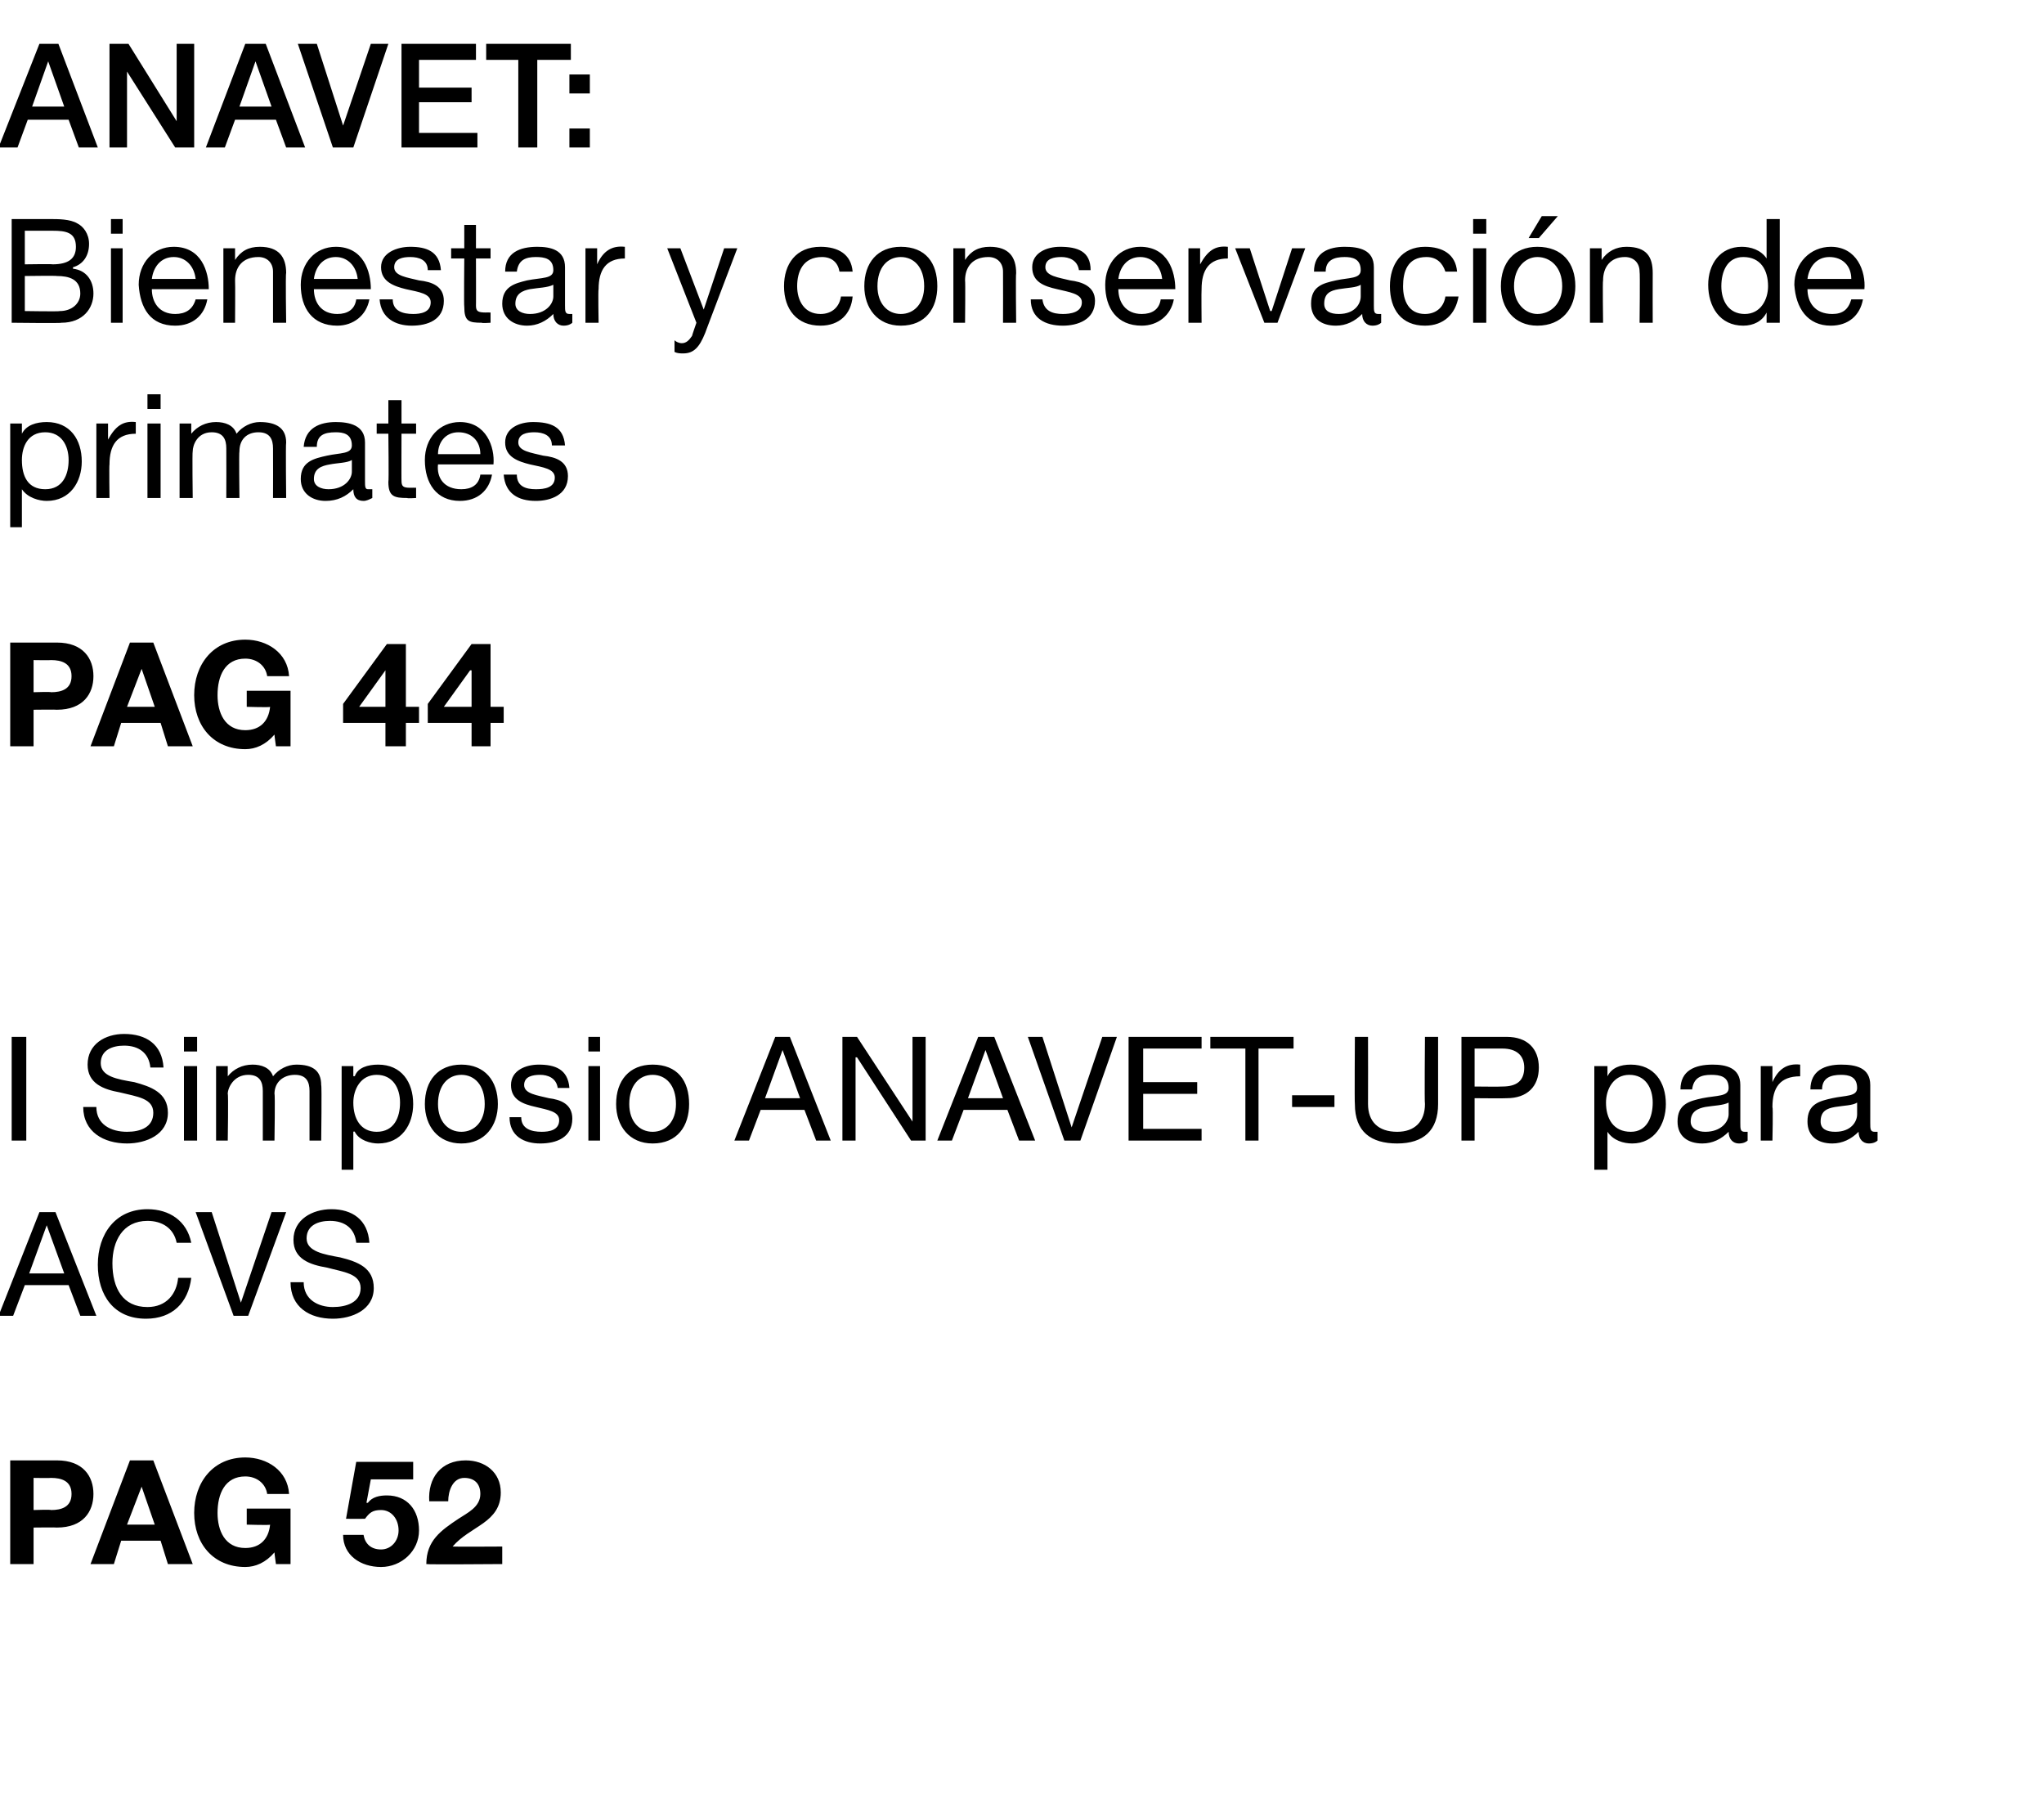
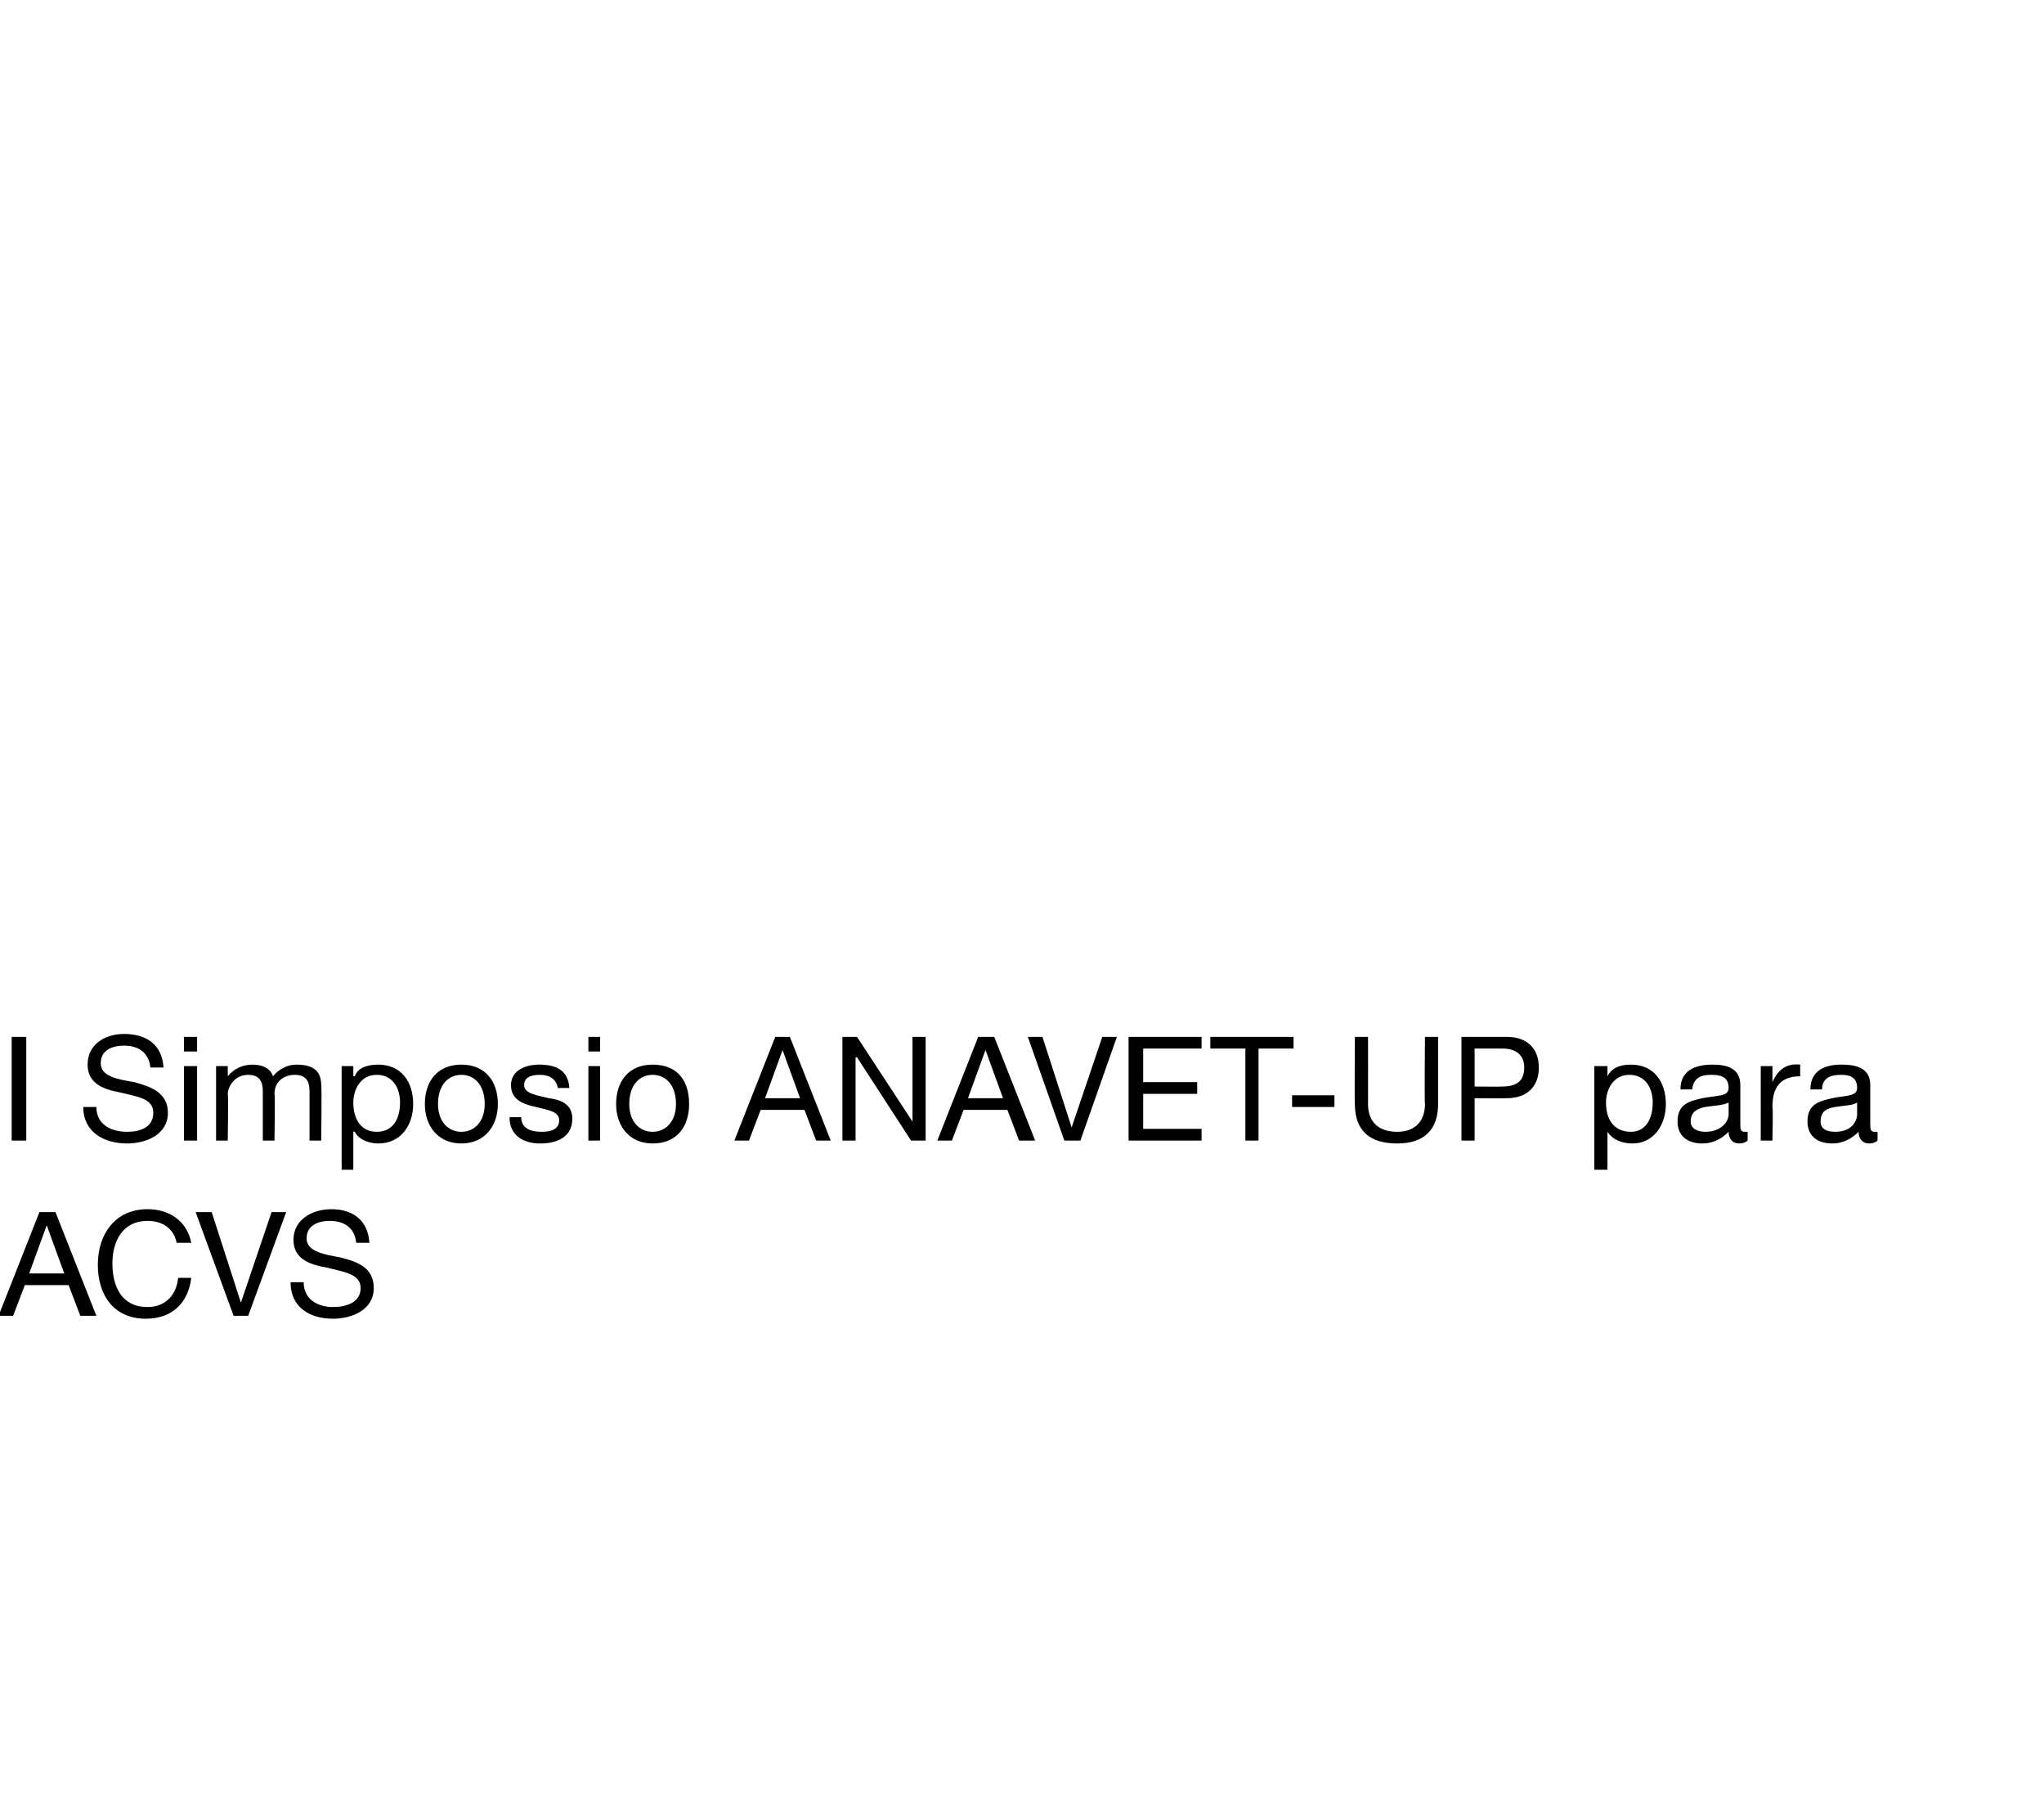
<svg xmlns="http://www.w3.org/2000/svg" version="1.1" width="140px" height="123.9px" viewBox="0 -3 140 123.9" style="top:-3px">
  <desc>ANAVET: Bienestar y conservaci n de primates pag 44 I Simposio ANAVET UP para ACVS pag 52</desc>
  <defs />
  <g id="Polygon262964">
-     <path d="M 0.7 97 C 0.7 97 3.91 97 3.9 97 C 5.7 97 6.4 98.1 6.4 99.3 C 6.4 100.5 5.7 101.6 3.9 101.6 C 3.91 101.58 2.3 101.6 2.3 101.6 L 2.3 104.1 L 0.7 104.1 L 0.7 97 Z M 2.3 100.4 C 2.3 100.4 3.48 100.36 3.5 100.4 C 4.2 100.4 4.9 100.2 4.9 99.3 C 4.9 98.4 4.2 98.2 3.5 98.2 C 3.48 98.22 2.3 98.2 2.3 98.2 L 2.3 100.4 Z M 8.9 97 L 10.5 97 L 13.2 104.1 L 11.5 104.1 L 11 102.5 L 8.3 102.5 L 7.8 104.1 L 6.2 104.1 L 8.9 97 Z M 8.7 101.4 L 10.6 101.4 L 9.7 98.8 L 9.7 98.8 L 8.7 101.4 Z M 18.8 103.3 C 18.2 104 17.5 104.3 16.8 104.3 C 14.6 104.3 13.3 102.7 13.3 100.6 C 13.3 98.5 14.6 96.8 16.8 96.8 C 18.3 96.8 19.7 97.7 19.8 99.3 C 19.8 99.3 18.3 99.3 18.3 99.3 C 18.2 98.6 17.6 98.1 16.8 98.1 C 15.4 98.1 14.9 99.3 14.9 100.6 C 14.9 101.8 15.4 103 16.8 103 C 17.8 103 18.4 102.4 18.5 101.4 C 18.53 101.45 16.9 101.4 16.9 101.4 L 16.9 100.3 L 19.9 100.3 L 19.9 104.1 L 18.9 104.1 C 18.9 104.1 18.79 103.33 18.8 103.3 Z M 28.3 98.3 L 25.4 98.3 L 25.1 99.9 C 25.1 99.9 25.16 99.92 25.2 99.9 C 25.5 99.5 26 99.4 26.5 99.4 C 27.9 99.4 28.7 100.4 28.7 101.8 C 28.7 103.2 27.5 104.3 26.1 104.3 C 24.7 104.3 23.5 103.5 23.5 102.1 C 23.5 102.1 24.9 102.1 24.9 102.1 C 25 102.7 25.4 103.1 26.1 103.1 C 26.8 103.1 27.3 102.5 27.3 101.8 C 27.3 101 26.8 100.4 26.1 100.4 C 25.5 100.4 25.3 100.6 25 101 C 24.99 101.01 23.7 101 23.7 101 L 24.4 97.1 L 28.3 97.1 L 28.3 98.3 Z M 29.4 99.8 C 29.3 98.2 30.2 97 31.9 97 C 33.2 97 34.3 97.8 34.3 99.2 C 34.3 100.2 33.8 100.8 33.1 101.3 C 32.4 101.8 31.6 102.2 31 102.9 C 31.04 102.92 34.4 102.9 34.4 102.9 L 34.4 104.1 C 34.4 104.1 29.21 104.14 29.2 104.1 C 29.2 102.5 30.2 101.8 31.4 101 C 32 100.6 32.9 100.2 32.9 99.3 C 32.9 98.6 32.5 98.2 31.8 98.2 C 31 98.2 30.7 99.1 30.7 99.8 C 30.7 99.8 29.4 99.8 29.4 99.8 Z " stroke="none" fill="#000" />
-   </g>
+     </g>
  <g id="Polygon262963">
    <path d="M 2.7 80 L 3.8 80 L 6.6 87.1 L 5.5 87.1 L 4.7 85 L 1.7 85 L 0.9 87.1 L -0.1 87.1 L 2.7 80 Z M 2 84.2 L 4.4 84.2 L 3.2 80.9 L 3.2 80.9 L 2 84.2 Z M 12.1 82.1 C 11.9 81.1 11.1 80.6 10.1 80.6 C 8.4 80.6 7.7 82 7.7 83.5 C 7.7 85.2 8.4 86.5 10.1 86.5 C 11.4 86.5 12.1 85.6 12.2 84.5 C 12.2 84.5 13.1 84.5 13.1 84.5 C 12.9 86.2 11.8 87.3 10 87.3 C 7.8 87.3 6.7 85.7 6.7 83.6 C 6.7 81.5 7.9 79.8 10.1 79.8 C 11.6 79.8 12.8 80.6 13.1 82.1 C 13.1 82.1 12.1 82.1 12.1 82.1 Z M 17 87.1 L 16 87.1 L 13.4 80 L 14.5 80 L 16.5 86.2 L 16.5 86.2 L 18.6 80 L 19.6 80 L 17 87.1 Z M 24.4 82.1 C 24.3 81.1 23.6 80.6 22.6 80.6 C 21.8 80.6 21 80.9 21 81.8 C 21 82.7 22.2 82.9 23.3 83.1 C 24.5 83.4 25.6 83.8 25.6 85.2 C 25.6 86.7 24.1 87.3 22.8 87.3 C 21.2 87.3 19.9 86.5 19.9 84.8 C 19.9 84.8 20.8 84.8 20.8 84.8 C 20.8 86 21.8 86.5 22.8 86.5 C 23.7 86.5 24.7 86.2 24.7 85.2 C 24.7 84.2 23.5 84.1 22.4 83.8 C 21.2 83.6 20.1 83.2 20.1 81.9 C 20.1 80.5 21.4 79.8 22.7 79.8 C 24.1 79.8 25.2 80.5 25.3 82.1 C 25.3 82.1 24.4 82.1 24.4 82.1 Z " stroke="none" fill="#000" />
  </g>
  <g id="Polygon262962">
    <path d="M 0.8 68 L 1.8 68 L 1.8 75.1 L 0.8 75.1 L 0.8 68 Z M 10.3 70.1 C 10.2 69.1 9.5 68.6 8.5 68.6 C 7.7 68.6 6.9 68.9 6.9 69.8 C 6.9 70.7 8 70.9 9.2 71.1 C 10.3 71.4 11.5 71.8 11.5 73.2 C 11.5 74.7 10 75.3 8.7 75.3 C 7.1 75.3 5.7 74.5 5.7 72.8 C 5.7 72.8 6.6 72.8 6.6 72.8 C 6.6 74 7.6 74.5 8.7 74.5 C 9.6 74.5 10.5 74.2 10.5 73.2 C 10.5 72.2 9.4 72.1 8.2 71.8 C 7.1 71.6 6 71.2 6 69.9 C 6 68.5 7.2 67.8 8.5 67.8 C 10 67.8 11.1 68.5 11.2 70.1 C 11.2 70.1 10.3 70.1 10.3 70.1 Z M 12.6 70 L 13.5 70 L 13.5 75.1 L 12.6 75.1 L 12.6 70 Z M 13.5 69 L 12.6 69 L 12.6 68 L 13.5 68 L 13.5 69 Z M 14.8 70 L 15.6 70 L 15.6 70.7 C 15.6 70.7 15.62 70.73 15.6 70.7 C 16 70.2 16.6 69.9 17.3 69.9 C 17.9 69.9 18.5 70.1 18.7 70.7 C 19.1 70.2 19.7 69.9 20.3 69.9 C 21.4 69.9 22 70.3 22 71.3 C 22.05 71.35 22 75.1 22 75.1 L 21.2 75.1 C 21.2 75.1 21.2 71.75 21.2 71.7 C 21.2 71.1 21 70.6 20.2 70.6 C 19.4 70.6 18.8 71.1 18.8 71.9 C 18.85 71.92 18.8 75.1 18.8 75.1 L 18 75.1 C 18 75.1 18 71.75 18 71.7 C 18 71.1 17.8 70.6 17 70.6 C 16 70.6 15.6 71.5 15.6 71.9 C 15.65 71.92 15.6 75.1 15.6 75.1 L 14.8 75.1 L 14.8 70 Z M 25.8 70.6 C 24.7 70.6 24.2 71.6 24.2 72.5 C 24.2 73.6 24.7 74.5 25.8 74.5 C 27 74.5 27.4 73.5 27.4 72.5 C 27.4 71.5 26.9 70.6 25.8 70.6 Z M 23.4 70 L 24.2 70 L 24.2 70.7 C 24.2 70.7 24.26 70.67 24.3 70.7 C 24.5 70.1 25.2 69.9 25.9 69.9 C 27.5 69.9 28.3 71.1 28.3 72.6 C 28.3 74 27.5 75.3 25.9 75.3 C 25.4 75.3 24.6 75.1 24.3 74.5 C 24.26 74.45 24.2 74.5 24.2 74.5 L 24.2 77.1 L 23.4 77.1 L 23.4 70 Z M 31.6 69.9 C 33.2 69.9 34.1 71 34.1 72.6 C 34.1 74.1 33.2 75.3 31.6 75.3 C 30 75.3 29.1 74.1 29.1 72.6 C 29.1 71 30 69.9 31.6 69.9 Z M 31.6 74.5 C 32.5 74.5 33.2 73.8 33.2 72.6 C 33.2 71.3 32.5 70.6 31.6 70.6 C 30.7 70.6 30 71.3 30 72.6 C 30 73.8 30.7 74.5 31.6 74.5 Z M 35.7 73.5 C 35.7 74.3 36.4 74.5 37.1 74.5 C 37.6 74.5 38.3 74.4 38.3 73.7 C 38.3 73.1 37.5 73 36.7 72.8 C 35.8 72.6 35 72.3 35 71.3 C 35 70.3 36 69.9 36.9 69.9 C 38 69.9 38.9 70.2 39 71.5 C 39 71.5 38.2 71.5 38.2 71.5 C 38.1 70.8 37.5 70.6 37 70.6 C 36.5 70.6 35.9 70.7 35.9 71.3 C 35.9 71.9 36.8 72 37.6 72.2 C 38.4 72.3 39.2 72.6 39.2 73.6 C 39.2 74.9 38.1 75.3 37 75.3 C 35.9 75.3 34.9 74.8 34.9 73.5 C 34.9 73.5 35.7 73.5 35.7 73.5 Z M 40.3 70 L 41.1 70 L 41.1 75.1 L 40.3 75.1 L 40.3 70 Z M 41.1 69 L 40.3 69 L 40.3 68 L 41.1 68 L 41.1 69 Z M 44.7 69.9 C 46.4 69.9 47.2 71 47.2 72.6 C 47.2 74.1 46.4 75.3 44.7 75.3 C 43.1 75.3 42.2 74.1 42.2 72.6 C 42.2 71 43.1 69.9 44.7 69.9 Z M 44.7 74.5 C 45.6 74.5 46.3 73.8 46.3 72.6 C 46.3 71.3 45.6 70.6 44.7 70.6 C 43.8 70.6 43.1 71.3 43.1 72.6 C 43.1 73.8 43.8 74.5 44.7 74.5 Z M 53.1 68 L 54.1 68 L 56.9 75.1 L 55.9 75.1 L 55.1 73 L 52.1 73 L 51.3 75.1 L 50.3 75.1 L 53.1 68 Z M 52.4 72.2 L 54.8 72.2 L 53.6 68.9 L 53.6 68.9 L 52.4 72.2 Z M 57.7 68 L 58.7 68 L 62.5 73.8 L 62.5 73.8 L 62.5 68 L 63.4 68 L 63.4 75.1 L 62.4 75.1 L 58.7 69.4 L 58.6 69.4 L 58.6 75.1 L 57.7 75.1 L 57.7 68 Z M 67 68 L 68.1 68 L 70.9 75.1 L 69.8 75.1 L 69 73 L 66 73 L 65.2 75.1 L 64.2 75.1 L 67 68 Z M 66.3 72.2 L 68.7 72.2 L 67.5 68.9 L 67.5 68.9 L 66.3 72.2 Z M 74 75.1 L 72.9 75.1 L 70.4 68 L 71.4 68 L 73.4 74.2 L 73.4 74.2 L 75.5 68 L 76.5 68 L 74 75.1 Z M 77.3 68 L 82.3 68 L 82.3 68.8 L 78.3 68.8 L 78.3 71.1 L 82 71.1 L 82 71.9 L 78.3 71.9 L 78.3 74.3 L 82.3 74.3 L 82.3 75.1 L 77.3 75.1 L 77.3 68 Z M 85.3 68.8 L 82.9 68.8 L 82.9 68 L 88.6 68 L 88.6 68.8 L 86.2 68.8 L 86.2 75.1 L 85.3 75.1 L 85.3 68.8 Z M 88.5 72 L 91.4 72 L 91.4 72.8 L 88.5 72.8 L 88.5 72 Z M 98.5 72.6 C 98.5 74.4 97.5 75.3 95.7 75.3 C 93.9 75.3 92.8 74.5 92.8 72.6 C 92.77 72.56 92.8 68 92.8 68 L 93.7 68 C 93.7 68 93.71 72.56 93.7 72.6 C 93.7 73.8 94.4 74.5 95.7 74.5 C 96.9 74.5 97.6 73.8 97.6 72.6 C 97.56 72.56 97.6 68 97.6 68 L 98.5 68 C 98.5 68 98.5 72.56 98.5 72.6 Z M 100.1 68 C 100.1 68 103.2 68 103.2 68 C 104.6 68 105.4 68.8 105.4 70.1 C 105.4 71.4 104.6 72.2 103.2 72.2 C 103.2 72.22 101 72.2 101 72.2 L 101 75.1 L 100.1 75.1 L 100.1 68 Z M 101 71.4 C 101 71.4 102.88 71.42 102.9 71.4 C 103.9 71.4 104.4 71 104.4 70.1 C 104.4 69.3 103.9 68.8 102.9 68.8 C 102.88 68.8 101 68.8 101 68.8 L 101 71.4 Z M 111.6 70.6 C 110.5 70.6 110 71.6 110 72.5 C 110 73.6 110.5 74.5 111.7 74.5 C 112.8 74.5 113.2 73.5 113.2 72.5 C 113.2 71.5 112.7 70.6 111.6 70.6 Z M 109.2 70 L 110.1 70 L 110.1 70.7 C 110.1 70.7 110.09 70.67 110.1 70.7 C 110.4 70.1 111 69.9 111.7 69.9 C 113.3 69.9 114.1 71.1 114.1 72.6 C 114.1 74 113.3 75.3 111.8 75.3 C 111.2 75.3 110.5 75.1 110.1 74.5 C 110.09 74.45 110.1 74.5 110.1 74.5 L 110.1 77.1 L 109.2 77.1 L 109.2 70 Z M 118.4 72.5 C 118 72.7 117.4 72.7 116.8 72.8 C 116.3 72.9 115.8 73.1 115.8 73.8 C 115.8 74.3 116.3 74.5 116.8 74.5 C 117.9 74.5 118.4 73.8 118.4 73.3 C 118.4 73.3 118.4 72.5 118.4 72.5 Z M 119.7 75.1 C 119.6 75.2 119.4 75.3 119.1 75.3 C 118.7 75.3 118.4 75 118.4 74.5 C 117.9 75 117.3 75.3 116.6 75.3 C 115.6 75.3 114.9 74.8 114.9 73.8 C 114.9 72.6 115.7 72.4 116.6 72.2 C 117.6 72 118.4 72.1 118.4 71.5 C 118.4 70.7 117.8 70.6 117.2 70.6 C 116.5 70.6 116 70.8 115.9 71.6 C 115.9 71.6 115.1 71.6 115.1 71.6 C 115.1 70.3 116.1 69.9 117.3 69.9 C 118.2 69.9 119.2 70.1 119.2 71.3 C 119.2 71.3 119.2 73.9 119.2 73.9 C 119.2 74.3 119.2 74.5 119.5 74.5 C 119.5 74.5 119.6 74.5 119.7 74.5 C 119.7 74.5 119.7 75.1 119.7 75.1 Z M 120.6 70 L 121.4 70 L 121.4 71.1 C 121.4 71.1 121.42 71.06 121.4 71.1 C 121.8 70.2 122.4 69.8 123.3 69.9 C 123.3 69.9 123.3 70.7 123.3 70.7 C 121.9 70.7 121.4 71.5 121.4 72.8 C 121.45 72.84 121.4 75.1 121.4 75.1 L 120.6 75.1 L 120.6 70 Z M 127.2 72.5 C 126.9 72.7 126.3 72.7 125.7 72.8 C 125.1 72.9 124.7 73.1 124.7 73.8 C 124.7 74.3 125.1 74.5 125.7 74.5 C 126.8 74.5 127.2 73.8 127.2 73.3 C 127.2 73.3 127.2 72.5 127.2 72.5 Z M 128.6 75.1 C 128.5 75.2 128.3 75.3 128 75.3 C 127.6 75.3 127.3 75 127.3 74.5 C 126.8 75 126.2 75.3 125.5 75.3 C 124.5 75.3 123.8 74.8 123.8 73.8 C 123.8 72.6 124.6 72.4 125.5 72.2 C 126.4 72 127.2 72.1 127.2 71.5 C 127.2 70.7 126.6 70.6 126.1 70.6 C 125.4 70.6 124.8 70.8 124.8 71.6 C 124.8 71.6 124 71.6 124 71.6 C 124 70.3 125 69.9 126.1 69.9 C 127.1 69.9 128.1 70.1 128.1 71.3 C 128.1 71.3 128.1 73.9 128.1 73.9 C 128.1 74.3 128.1 74.5 128.4 74.5 C 128.4 74.5 128.5 74.5 128.6 74.5 C 128.6 74.5 128.6 75.1 128.6 75.1 Z " stroke="none" fill="#000" />
  </g>
  <g id="Polygon262961">
-     <path d="M 0.7 41 C 0.7 41 3.91 41 3.9 41 C 5.7 41 6.4 42.1 6.4 43.3 C 6.4 44.5 5.7 45.6 3.9 45.6 C 3.91 45.58 2.3 45.6 2.3 45.6 L 2.3 48.1 L 0.7 48.1 L 0.7 41 Z M 2.3 44.4 C 2.3 44.4 3.48 44.36 3.5 44.4 C 4.2 44.4 4.9 44.2 4.9 43.3 C 4.9 42.4 4.2 42.2 3.5 42.2 C 3.48 42.22 2.3 42.2 2.3 42.2 L 2.3 44.4 Z M 8.9 41 L 10.5 41 L 13.2 48.1 L 11.5 48.1 L 11 46.5 L 8.3 46.5 L 7.8 48.1 L 6.2 48.1 L 8.9 41 Z M 8.7 45.4 L 10.6 45.4 L 9.7 42.8 L 9.7 42.8 L 8.7 45.4 Z M 18.8 47.3 C 18.2 48 17.5 48.3 16.8 48.3 C 14.6 48.3 13.3 46.7 13.3 44.6 C 13.3 42.5 14.6 40.8 16.8 40.8 C 18.3 40.8 19.7 41.7 19.8 43.3 C 19.8 43.3 18.3 43.3 18.3 43.3 C 18.2 42.6 17.6 42.1 16.8 42.1 C 15.4 42.1 14.9 43.3 14.9 44.6 C 14.9 45.8 15.4 47 16.8 47 C 17.8 47 18.4 46.4 18.5 45.4 C 18.53 45.45 16.9 45.4 16.9 45.4 L 16.9 44.3 L 19.9 44.3 L 19.9 48.1 L 18.9 48.1 C 18.9 48.1 18.79 47.33 18.8 47.3 Z M 26.4 46.5 L 23.5 46.5 L 23.5 45.2 L 26.5 41.1 L 27.8 41.1 L 27.8 45.4 L 28.7 45.4 L 28.7 46.5 L 27.8 46.5 L 27.8 48.1 L 26.4 48.1 L 26.4 46.5 Z M 26.4 42.9 L 26.4 42.9 L 24.6 45.4 L 26.4 45.4 L 26.4 42.9 Z M 32.3 46.5 L 29.3 46.5 L 29.3 45.2 L 32.3 41.1 L 33.6 41.1 L 33.6 45.4 L 34.5 45.4 L 34.5 46.5 L 33.6 46.5 L 33.6 48.1 L 32.3 48.1 L 32.3 46.5 Z M 32.3 42.9 L 32.2 42.9 L 30.4 45.4 L 32.3 45.4 L 32.3 42.9 Z " stroke="none" fill="#000" />
-   </g>
+     </g>
  <g id="Polygon262960">
-     <path d="M 3.1 26.6 C 1.9 26.6 1.5 27.6 1.5 28.5 C 1.5 29.6 1.9 30.5 3.1 30.5 C 4.3 30.5 4.7 29.5 4.7 28.5 C 4.7 27.5 4.2 26.6 3.1 26.6 Z M 0.7 26 L 1.5 26 L 1.5 26.7 C 1.5 26.7 1.54 26.67 1.5 26.7 C 1.8 26.1 2.5 25.9 3.2 25.9 C 4.8 25.9 5.6 27.1 5.6 28.6 C 5.6 30 4.8 31.3 3.2 31.3 C 2.7 31.3 1.9 31.1 1.5 30.5 C 1.54 30.45 1.5 30.5 1.5 30.5 L 1.5 33.1 L 0.7 33.1 L 0.7 26 Z M 6.6 26 L 7.4 26 L 7.4 27.1 C 7.4 27.1 7.44 27.06 7.4 27.1 C 7.9 26.2 8.4 25.8 9.3 25.9 C 9.3 25.9 9.3 26.7 9.3 26.7 C 8 26.7 7.5 27.5 7.5 28.8 C 7.47 28.84 7.5 31.1 7.5 31.1 L 6.6 31.1 L 6.6 26 Z M 10.1 26 L 11 26 L 11 31.1 L 10.1 31.1 L 10.1 26 Z M 11 25 L 10.1 25 L 10.1 24 L 11 24 L 11 25 Z M 12.3 26 L 13.1 26 L 13.1 26.7 C 13.1 26.7 13.13 26.73 13.1 26.7 C 13.5 26.2 14.1 25.9 14.8 25.9 C 15.4 25.9 16 26.1 16.2 26.7 C 16.6 26.2 17.2 25.9 17.8 25.9 C 18.9 25.9 19.6 26.3 19.6 27.3 C 19.56 27.35 19.6 31.1 19.6 31.1 L 18.7 31.1 C 18.7 31.1 18.71 27.75 18.7 27.7 C 18.7 27.1 18.5 26.6 17.7 26.6 C 16.9 26.6 16.4 27.1 16.4 27.9 C 16.36 27.92 16.4 31.1 16.4 31.1 L 15.5 31.1 C 15.5 31.1 15.51 27.75 15.5 27.7 C 15.5 27.1 15.3 26.6 14.5 26.6 C 13.5 26.6 13.2 27.5 13.2 27.9 C 13.16 27.92 13.2 31.1 13.2 31.1 L 12.3 31.1 L 12.3 26 Z M 24.1 28.5 C 23.8 28.7 23.1 28.7 22.6 28.8 C 22 28.9 21.5 29.1 21.5 29.8 C 21.5 30.3 22 30.5 22.5 30.5 C 23.6 30.5 24.1 29.8 24.1 29.3 C 24.1 29.3 24.1 28.5 24.1 28.5 Z M 25.5 31.1 C 25.3 31.2 25.1 31.3 24.9 31.3 C 24.4 31.3 24.2 31 24.2 30.5 C 23.7 31 23.1 31.3 22.3 31.3 C 21.4 31.3 20.6 30.8 20.6 29.8 C 20.6 28.6 21.5 28.4 22.4 28.2 C 23.3 28 24.1 28.1 24.1 27.5 C 24.1 26.7 23.5 26.6 23 26.6 C 22.2 26.6 21.7 26.8 21.7 27.6 C 21.7 27.6 20.8 27.6 20.8 27.6 C 20.9 26.3 21.9 25.9 23 25.9 C 23.9 25.9 25 26.1 25 27.3 C 25 27.3 25 29.9 25 29.9 C 25 30.3 25 30.5 25.2 30.5 C 25.3 30.5 25.4 30.5 25.5 30.5 C 25.5 30.5 25.5 31.1 25.5 31.1 Z M 27.5 26 L 28.5 26 L 28.5 26.7 L 27.5 26.7 C 27.5 26.7 27.49 29.93 27.5 29.9 C 27.5 30.3 27.6 30.4 28.1 30.4 C 28.13 30.39 28.5 30.4 28.5 30.4 L 28.5 31.1 C 28.5 31.1 27.87 31.14 27.9 31.1 C 27 31.1 26.6 31 26.6 30 C 26.64 30.01 26.6 26.7 26.6 26.7 L 25.8 26.7 L 25.8 26 L 26.6 26 L 26.6 24.4 L 27.5 24.4 L 27.5 26 Z M 33.7 29.5 C 33.5 30.6 32.7 31.3 31.5 31.3 C 29.9 31.3 29.1 30.1 29.1 28.5 C 29.1 27 30.1 25.9 31.5 25.9 C 33.3 25.9 33.9 27.6 33.8 28.8 C 33.8 28.8 30 28.8 30 28.8 C 29.9 29.7 30.4 30.5 31.6 30.5 C 32.3 30.5 32.8 30.2 32.9 29.5 C 32.9 29.5 33.7 29.5 33.7 29.5 Z M 32.9 28.1 C 32.9 27.2 32.3 26.6 31.4 26.6 C 30.5 26.6 30 27.3 30 28.1 C 30 28.1 32.9 28.1 32.9 28.1 Z M 35.4 29.5 C 35.4 30.3 36 30.5 36.7 30.5 C 37.3 30.5 38 30.4 38 29.7 C 38 29.1 37.2 29 36.3 28.8 C 35.5 28.6 34.6 28.3 34.6 27.3 C 34.6 26.3 35.6 25.9 36.5 25.9 C 37.7 25.9 38.6 26.2 38.7 27.5 C 38.7 27.5 37.8 27.5 37.8 27.5 C 37.8 26.8 37.2 26.6 36.6 26.6 C 36.1 26.6 35.5 26.7 35.5 27.3 C 35.5 27.9 36.4 28 37.2 28.2 C 38.1 28.3 38.9 28.6 38.9 29.6 C 38.9 30.9 37.7 31.3 36.7 31.3 C 35.5 31.3 34.6 30.8 34.5 29.5 C 34.5 29.5 35.4 29.5 35.4 29.5 Z " stroke="none" fill="#000" />
-   </g>
+     </g>
  <g id="Polygon262959">
-     <path d="M 1.7 18.3 C 1.7 18.3 4.11 18.34 4.1 18.3 C 4.9 18.3 5.5 17.8 5.5 17.1 C 5.5 16.1 4.7 15.9 3.9 15.9 C 3.9 15.87 1.7 15.9 1.7 15.9 L 1.7 18.3 Z M 0.8 12 C 0.8 12 3.37 12 3.4 12 C 4 12 4.8 12 5.3 12.3 C 5.7 12.5 6.1 13 6.1 13.7 C 6.1 14.5 5.7 15.1 5 15.3 C 5 15.3 5 15.4 5 15.4 C 5.9 15.5 6.4 16.2 6.4 17.1 C 6.4 18.1 5.7 19.1 4.2 19.1 C 4.23 19.14 0.8 19.1 0.8 19.1 L 0.8 12 Z M 1.7 15.1 C 1.7 15.1 3.63 15.07 3.6 15.1 C 4.7 15.1 5.2 14.7 5.2 13.9 C 5.2 12.9 4.5 12.8 3.6 12.8 C 3.63 12.8 1.7 12.8 1.7 12.8 L 1.7 15.1 Z M 7.6 14 L 8.4 14 L 8.4 19.1 L 7.6 19.1 L 7.6 14 Z M 8.4 13 L 7.6 13 L 7.6 12 L 8.4 12 L 8.4 13 Z M 14.2 17.5 C 14 18.6 13.2 19.3 12 19.3 C 10.3 19.3 9.6 18.1 9.5 16.5 C 9.5 15 10.5 13.9 11.9 13.9 C 13.8 13.9 14.3 15.6 14.3 16.8 C 14.3 16.8 10.4 16.8 10.4 16.8 C 10.4 17.7 10.9 18.5 12 18.5 C 12.7 18.5 13.2 18.2 13.4 17.5 C 13.4 17.5 14.2 17.5 14.2 17.5 Z M 13.4 16.1 C 13.3 15.2 12.7 14.6 11.9 14.6 C 11 14.6 10.5 15.3 10.4 16.1 C 10.4 16.1 13.4 16.1 13.4 16.1 Z M 15.3 14 L 16.1 14 L 16.1 14.8 C 16.1 14.8 16.09 14.79 16.1 14.8 C 16.5 14.2 17 13.9 17.8 13.9 C 19.1 13.9 19.6 14.6 19.6 15.7 C 19.55 15.74 19.6 19.1 19.6 19.1 L 18.7 19.1 C 18.7 19.1 18.7 15.64 18.7 15.6 C 18.7 15 18.3 14.6 17.7 14.6 C 16.6 14.6 16.1 15.3 16.1 16.2 C 16.12 16.22 16.1 19.1 16.1 19.1 L 15.3 19.1 L 15.3 14 Z M 25.3 17.5 C 25.1 18.6 24.2 19.3 23.1 19.3 C 21.4 19.3 20.6 18.1 20.6 16.5 C 20.6 15 21.6 13.9 23 13.9 C 24.9 13.9 25.4 15.6 25.4 16.8 C 25.4 16.8 21.5 16.8 21.5 16.8 C 21.5 17.7 22 18.5 23.1 18.5 C 23.8 18.5 24.3 18.2 24.4 17.5 C 24.4 17.5 25.3 17.5 25.3 17.5 Z M 24.5 16.1 C 24.4 15.2 23.8 14.6 23 14.6 C 22.1 14.6 21.6 15.3 21.5 16.1 C 21.5 16.1 24.5 16.1 24.5 16.1 Z M 26.9 17.5 C 26.9 18.3 27.6 18.5 28.3 18.5 C 28.8 18.5 29.5 18.4 29.5 17.7 C 29.5 17.1 28.7 17 27.8 16.8 C 27 16.6 26.1 16.3 26.1 15.3 C 26.1 14.3 27.2 13.9 28.1 13.9 C 29.2 13.9 30.1 14.2 30.2 15.5 C 30.2 15.5 29.3 15.5 29.3 15.5 C 29.3 14.8 28.7 14.6 28.1 14.6 C 27.6 14.6 27 14.7 27 15.3 C 27 15.9 27.9 16 28.7 16.2 C 29.6 16.3 30.4 16.6 30.4 17.6 C 30.4 18.9 29.3 19.3 28.2 19.3 C 27.1 19.3 26.1 18.8 26 17.5 C 26 17.5 26.9 17.5 26.9 17.5 Z M 32.6 14 L 33.6 14 L 33.6 14.7 L 32.6 14.7 C 32.6 14.7 32.61 17.93 32.6 17.9 C 32.6 18.3 32.7 18.4 33.3 18.4 C 33.25 18.39 33.6 18.4 33.6 18.4 L 33.6 19.1 C 33.6 19.1 32.99 19.14 33 19.1 C 32.1 19.1 31.8 19 31.8 18 C 31.77 18.01 31.8 14.7 31.8 14.7 L 30.9 14.7 L 30.9 14 L 31.8 14 L 31.8 12.4 L 32.6 12.4 L 32.6 14 Z M 37.9 16.5 C 37.5 16.7 36.9 16.7 36.3 16.8 C 35.8 16.9 35.3 17.1 35.3 17.8 C 35.3 18.3 35.8 18.5 36.3 18.5 C 37.4 18.5 37.9 17.8 37.9 17.3 C 37.9 17.3 37.9 16.5 37.9 16.5 Z M 39.2 19.1 C 39.1 19.2 38.9 19.3 38.6 19.3 C 38.2 19.3 37.9 19 37.9 18.5 C 37.4 19 36.8 19.3 36.1 19.3 C 35.2 19.3 34.4 18.8 34.4 17.8 C 34.4 16.6 35.3 16.4 36.1 16.2 C 37.1 16 37.9 16.1 37.9 15.5 C 37.9 14.7 37.3 14.6 36.7 14.6 C 36 14.6 35.5 14.8 35.4 15.6 C 35.4 15.6 34.6 15.6 34.6 15.6 C 34.6 14.3 35.6 13.9 36.8 13.9 C 37.7 13.9 38.7 14.1 38.7 15.3 C 38.7 15.3 38.7 17.9 38.7 17.9 C 38.7 18.3 38.7 18.5 39 18.5 C 39.1 18.5 39.1 18.5 39.2 18.5 C 39.2 18.5 39.2 19.1 39.2 19.1 Z M 40.1 14 L 40.9 14 L 40.9 15.1 C 40.9 15.1 40.93 15.06 40.9 15.1 C 41.3 14.2 41.9 13.8 42.8 13.9 C 42.8 13.9 42.8 14.7 42.8 14.7 C 41.5 14.7 41 15.5 41 16.8 C 40.96 16.84 41 19.1 41 19.1 L 40.1 19.1 L 40.1 14 Z M 48.3 19.8 C 47.9 20.8 47.5 21.2 46.8 21.2 C 46.6 21.2 46.4 21.2 46.2 21.1 C 46.2 21.1 46.2 20.3 46.2 20.3 C 46.3 20.4 46.5 20.5 46.7 20.5 C 47 20.5 47.2 20.3 47.4 20 C 47.39 19.99 47.7 19.1 47.7 19.1 L 45.7 14 L 46.6 14 L 48.2 18.2 L 48.2 18.2 L 49.6 14 L 50.5 14 C 50.5 14 48.28 19.83 48.3 19.8 Z M 57.5 15.6 C 57.4 15 57 14.6 56.3 14.6 C 55 14.6 54.6 15.6 54.6 16.6 C 54.6 17.6 55.1 18.5 56.2 18.5 C 57 18.5 57.5 18 57.6 17.3 C 57.6 17.3 58.4 17.3 58.4 17.3 C 58.3 18.5 57.5 19.3 56.2 19.3 C 54.6 19.3 53.7 18.2 53.7 16.6 C 53.7 15.1 54.5 13.9 56.2 13.9 C 57.4 13.9 58.3 14.4 58.4 15.6 C 58.4 15.6 57.5 15.6 57.5 15.6 Z M 61.7 13.9 C 63.4 13.9 64.2 15 64.2 16.6 C 64.2 18.1 63.4 19.3 61.7 19.3 C 60.1 19.3 59.2 18.1 59.2 16.6 C 59.2 15 60.1 13.9 61.7 13.9 Z M 61.7 18.5 C 62.6 18.5 63.3 17.8 63.3 16.6 C 63.3 15.3 62.6 14.6 61.7 14.6 C 60.8 14.6 60.1 15.3 60.1 16.6 C 60.1 17.8 60.8 18.5 61.7 18.5 Z M 65.3 14 L 66.1 14 L 66.1 14.8 C 66.1 14.8 66.1 14.79 66.1 14.8 C 66.5 14.2 67 13.9 67.8 13.9 C 69.1 13.9 69.6 14.6 69.6 15.7 C 69.56 15.74 69.6 19.1 69.6 19.1 L 68.7 19.1 C 68.7 19.1 68.71 15.64 68.7 15.6 C 68.7 15 68.3 14.6 67.7 14.6 C 66.6 14.6 66.1 15.3 66.1 16.2 C 66.13 16.22 66.1 19.1 66.1 19.1 L 65.3 19.1 L 65.3 14 Z M 71.4 17.5 C 71.5 18.3 72.1 18.5 72.8 18.5 C 73.3 18.5 74.1 18.4 74.1 17.7 C 74.1 17.1 73.2 17 72.4 16.8 C 71.5 16.6 70.7 16.3 70.7 15.3 C 70.7 14.3 71.7 13.9 72.6 13.9 C 73.8 13.9 74.7 14.2 74.7 15.5 C 74.7 15.5 73.9 15.5 73.9 15.5 C 73.8 14.8 73.2 14.6 72.7 14.6 C 72.2 14.6 71.6 14.7 71.6 15.3 C 71.6 15.9 72.5 16 73.3 16.2 C 74.1 16.3 75 16.6 75 17.6 C 75 18.9 73.8 19.3 72.8 19.3 C 71.6 19.3 70.6 18.8 70.6 17.5 C 70.6 17.5 71.4 17.5 71.4 17.5 Z M 80.4 17.5 C 80.2 18.6 79.3 19.3 78.2 19.3 C 76.5 19.3 75.7 18.1 75.7 16.5 C 75.7 15 76.7 13.9 78.1 13.9 C 80 13.9 80.5 15.6 80.5 16.8 C 80.5 16.8 76.6 16.8 76.6 16.8 C 76.6 17.7 77.1 18.5 78.2 18.5 C 78.9 18.5 79.4 18.2 79.5 17.5 C 79.5 17.5 80.4 17.5 80.4 17.5 Z M 79.6 16.1 C 79.5 15.2 78.9 14.6 78.1 14.6 C 77.2 14.6 76.7 15.3 76.6 16.1 C 76.6 16.1 79.6 16.1 79.6 16.1 Z M 81.4 14 L 82.2 14 L 82.2 15.1 C 82.2 15.1 82.25 15.06 82.2 15.1 C 82.7 14.2 83.2 13.8 84.1 13.9 C 84.1 13.9 84.1 14.7 84.1 14.7 C 82.8 14.7 82.3 15.5 82.3 16.8 C 82.28 16.84 82.3 19.1 82.3 19.1 L 81.4 19.1 L 81.4 14 Z M 87.5 19.1 L 86.6 19.1 L 84.6 14 L 85.6 14 L 87 18.3 L 87.1 18.3 L 88.5 14 L 89.4 14 L 87.5 19.1 Z M 93.2 16.5 C 92.9 16.7 92.3 16.7 91.7 16.8 C 91.1 16.9 90.7 17.1 90.7 17.8 C 90.7 18.3 91.1 18.5 91.7 18.5 C 92.8 18.5 93.2 17.8 93.2 17.3 C 93.2 17.3 93.2 16.5 93.2 16.5 Z M 94.6 19.1 C 94.5 19.2 94.3 19.3 94 19.3 C 93.6 19.3 93.3 19 93.3 18.5 C 92.8 19 92.2 19.3 91.5 19.3 C 90.5 19.3 89.8 18.8 89.8 17.8 C 89.8 16.6 90.6 16.4 91.5 16.2 C 92.4 16 93.2 16.1 93.2 15.5 C 93.2 14.7 92.6 14.6 92.1 14.6 C 91.4 14.6 90.8 14.8 90.8 15.6 C 90.8 15.6 90 15.6 90 15.6 C 90 14.3 91 13.9 92.1 13.9 C 93.1 13.9 94.1 14.1 94.1 15.3 C 94.1 15.3 94.1 17.9 94.1 17.9 C 94.1 18.3 94.1 18.5 94.4 18.5 C 94.4 18.5 94.5 18.5 94.6 18.5 C 94.6 18.5 94.6 19.1 94.6 19.1 Z M 99 15.6 C 98.8 15 98.4 14.6 97.7 14.6 C 96.4 14.6 96.1 15.6 96.1 16.6 C 96.1 17.6 96.5 18.5 97.6 18.5 C 98.4 18.5 98.9 18 99 17.3 C 99 17.3 99.9 17.3 99.9 17.3 C 99.7 18.5 98.9 19.3 97.6 19.3 C 96 19.3 95.2 18.2 95.2 16.6 C 95.2 15.1 96 13.9 97.6 13.9 C 98.8 13.9 99.7 14.4 99.8 15.6 C 99.8 15.6 99 15.6 99 15.6 Z M 100.9 14 L 101.8 14 L 101.8 19.1 L 100.9 19.1 L 100.9 14 Z M 101.8 13 L 100.9 13 L 100.9 12 L 101.8 12 L 101.8 13 Z M 105.3 13.9 C 107 13.9 107.9 15 107.9 16.6 C 107.9 18.1 107 19.3 105.3 19.3 C 103.7 19.3 102.8 18.1 102.8 16.6 C 102.8 15 103.7 13.9 105.3 13.9 Z M 105.3 18.5 C 106.2 18.5 107 17.8 107 16.6 C 107 15.3 106.2 14.6 105.3 14.6 C 104.5 14.6 103.7 15.3 103.7 16.6 C 103.7 17.8 104.5 18.5 105.3 18.5 Z M 105.6 11.8 L 106.7 11.8 L 105.4 13.3 L 104.7 13.3 L 105.6 11.8 Z M 108.9 14 L 109.7 14 L 109.7 14.8 C 109.7 14.8 109.73 14.79 109.7 14.8 C 110.1 14.2 110.7 13.9 111.4 13.9 C 112.8 13.9 113.2 14.6 113.2 15.7 C 113.19 15.74 113.2 19.1 113.2 19.1 L 112.3 19.1 C 112.3 19.1 112.34 15.64 112.3 15.6 C 112.3 15 111.9 14.6 111.3 14.6 C 110.3 14.6 109.8 15.3 109.8 16.2 C 109.76 16.22 109.8 19.1 109.8 19.1 L 108.9 19.1 L 108.9 14 Z M 121.9 19.1 L 121 19.1 L 121 18.4 C 121 18.4 121 18.44 121 18.4 C 120.7 19 120.1 19.3 119.4 19.3 C 117.8 19.3 117 18 117 16.5 C 117 15.1 117.8 13.9 119.3 13.9 C 119.9 13.9 120.6 14.1 121 14.7 C 121 14.66 121 14.7 121 14.7 L 121 12 L 121.9 12 L 121.9 19.1 Z M 119.5 18.5 C 120.6 18.5 121.1 17.5 121.1 16.6 C 121.1 15.5 120.6 14.6 119.4 14.6 C 118.3 14.6 117.9 15.6 117.9 16.6 C 117.9 17.6 118.4 18.5 119.5 18.5 Z M 127.6 17.5 C 127.4 18.6 126.6 19.3 125.4 19.3 C 123.8 19.3 123 18.1 122.9 16.5 C 122.9 15 124 13.9 125.4 13.9 C 127.2 13.9 127.8 15.6 127.7 16.8 C 127.7 16.8 123.8 16.8 123.8 16.8 C 123.8 17.7 124.3 18.5 125.5 18.5 C 126.2 18.5 126.6 18.2 126.8 17.5 C 126.8 17.5 127.6 17.5 127.6 17.5 Z M 126.8 16.1 C 126.8 15.2 126.2 14.6 125.3 14.6 C 124.4 14.6 123.9 15.3 123.8 16.1 C 123.8 16.1 126.8 16.1 126.8 16.1 Z " stroke="none" fill="#000" />
-   </g>
+     </g>
  <g id="Polygon262958">
-     <path d="M 2.2 4.3 L 4.4 4.3 L 3.3 1.2 L 3.3 1.2 L 2.2 4.3 Z M 2.7 0 L 4 0 L 6.7 7.1 L 5.4 7.1 L 4.7 5.2 L 1.9 5.2 L 1.2 7.1 L -0.1 7.1 L 2.7 0 Z M 7.5 0 L 8.8 0 L 12.1 5.3 L 12.1 5.3 L 12.1 0 L 13.3 0 L 13.3 7.1 L 12 7.1 L 8.7 1.9 L 8.7 1.9 L 8.7 7.1 L 7.5 7.1 L 7.5 0 Z M 16.4 4.3 L 18.6 4.3 L 17.5 1.2 L 17.5 1.2 L 16.4 4.3 Z M 16.8 0 L 18.2 0 L 20.9 7.1 L 19.6 7.1 L 18.9 5.2 L 16.1 5.2 L 15.4 7.1 L 14.1 7.1 L 16.8 0 Z M 20.4 0 L 21.7 0 L 23.5 5.6 L 23.5 5.6 L 25.4 0 L 26.6 0 L 24.2 7.1 L 22.8 7.1 L 20.4 0 Z M 27.5 0 L 32.6 0 L 32.6 1.1 L 28.7 1.1 L 28.7 3 L 32.3 3 L 32.3 4 L 28.7 4 L 28.7 6.1 L 32.7 6.1 L 32.7 7.1 L 27.5 7.1 L 27.5 0 Z M 33.3 0 L 39.1 0 L 39.1 1.1 L 36.8 1.1 L 36.8 7.1 L 35.5 7.1 L 35.5 1.1 L 33.3 1.1 L 33.3 0 Z M 39 2.1 L 40.4 2.1 L 40.4 3.4 L 39 3.4 L 39 2.1 Z M 39 5.8 L 40.4 5.8 L 40.4 7.1 L 39 7.1 L 39 5.8 Z " stroke="none" fill="#000" />
-   </g>
+     </g>
</svg>